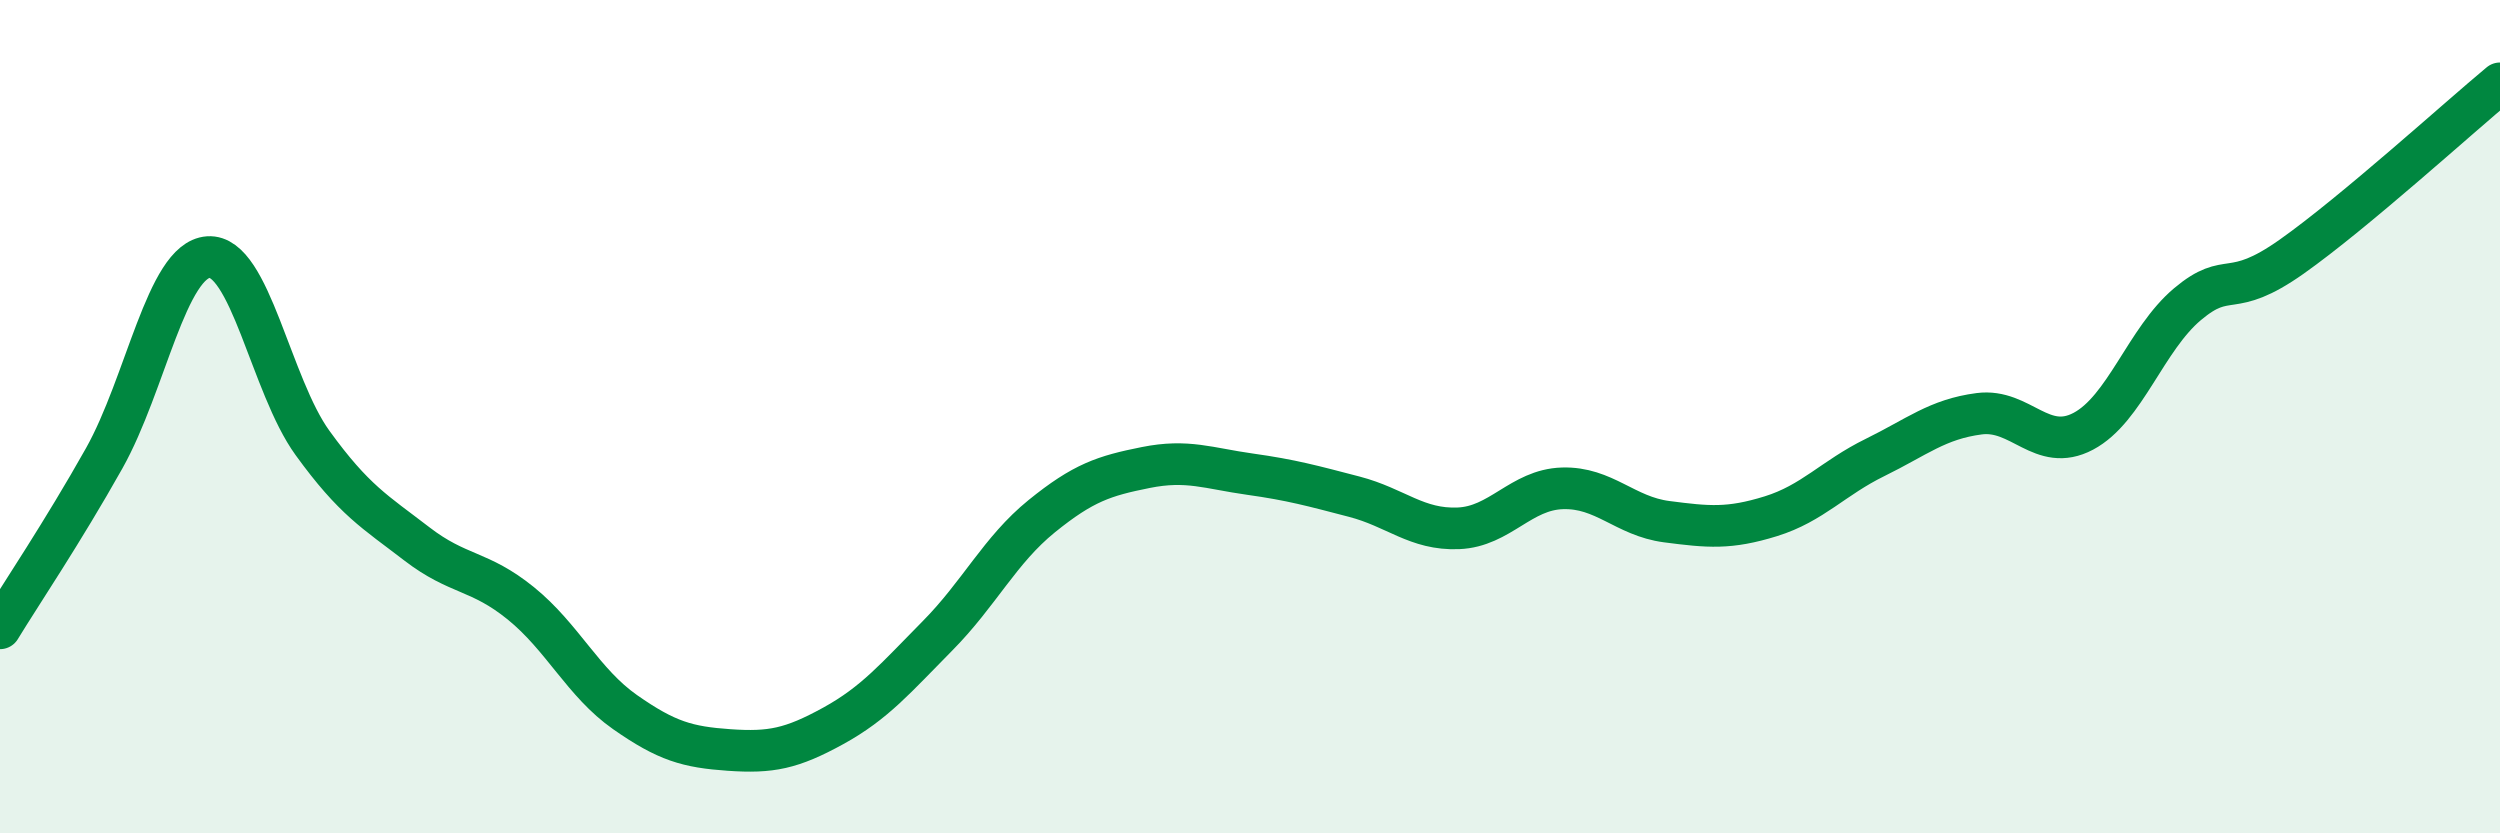
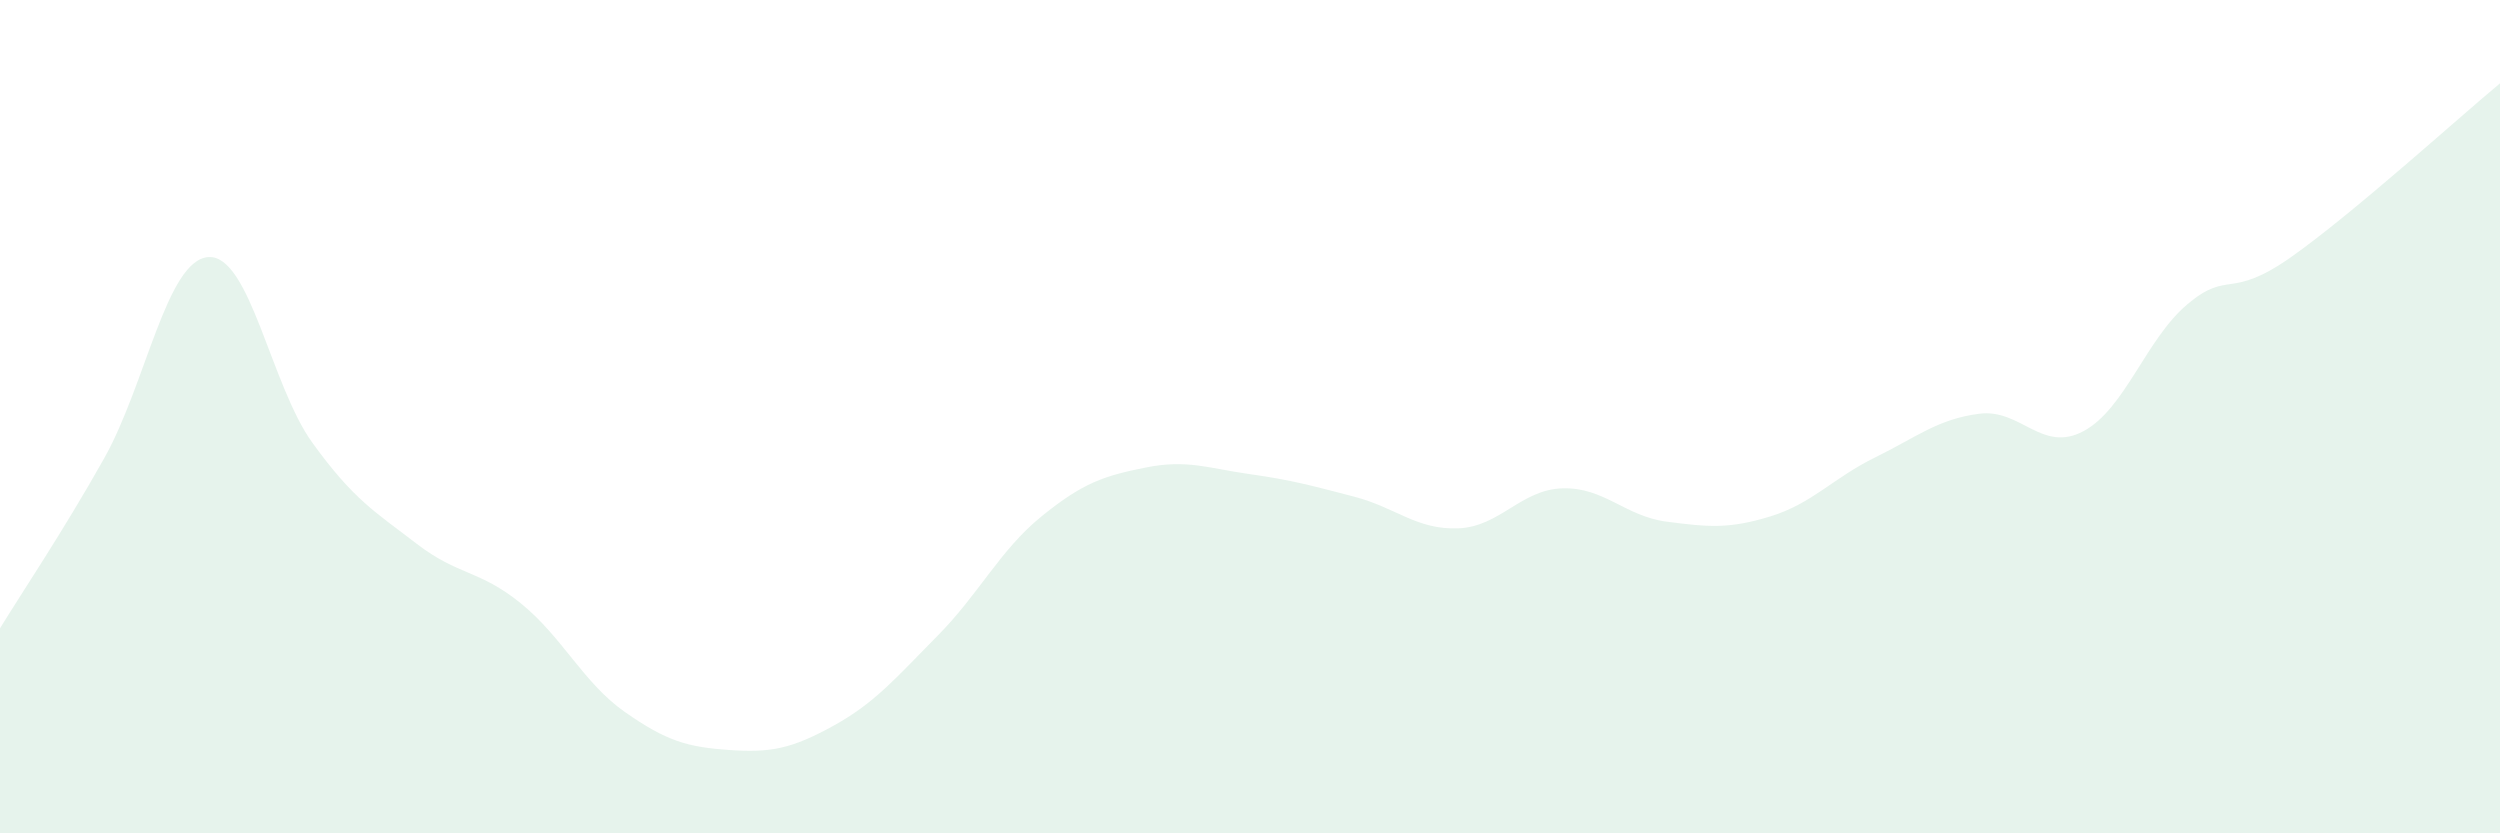
<svg xmlns="http://www.w3.org/2000/svg" width="60" height="20" viewBox="0 0 60 20">
  <path d="M 0,15.08 C 0.5,14.26 1.5,12.78 2.5,11 C 3.5,9.22 4,6.24 5,6.17 C 6,6.1 6.5,9.25 7.5,10.63 C 8.5,12.01 9,12.28 10,13.05 C 11,13.82 11.5,13.67 12.5,14.48 C 13.5,15.29 14,16.39 15,17.09 C 16,17.79 16.5,17.93 17.5,18 C 18.5,18.07 19,17.97 20,17.42 C 21,16.87 21.5,16.27 22.5,15.26 C 23.5,14.25 24,13.2 25,12.39 C 26,11.58 26.5,11.42 27.5,11.22 C 28.5,11.02 29,11.24 30,11.38 C 31,11.52 31.5,11.66 32.5,11.92 C 33.5,12.18 34,12.72 35,12.68 C 36,12.64 36.5,11.75 37.5,11.72 C 38.5,11.69 39,12.39 40,12.52 C 41,12.65 41.5,12.7 42.5,12.39 C 43.5,12.08 44,11.47 45,10.98 C 46,10.49 46.5,10.06 47.5,9.93 C 48.5,9.8 49,10.88 50,10.35 C 51,9.82 51.5,8.14 52.5,7.3 C 53.5,6.46 53.5,7.22 55,6.16 C 56.5,5.1 59,2.83 60,2L60 20L0 20Z" fill="#008740" opacity="0.1" stroke-linecap="round" stroke-linejoin="round" />
-   <path d="M 0,15.08 C 0.5,14.26 1.5,12.78 2.5,11 C 3.5,9.22 4,6.24 5,6.17 C 6,6.1 6.5,9.25 7.5,10.63 C 8.5,12.01 9,12.28 10,13.05 C 11,13.82 11.5,13.67 12.5,14.48 C 13.5,15.29 14,16.39 15,17.09 C 16,17.79 16.5,17.93 17.5,18 C 18.5,18.07 19,17.97 20,17.42 C 21,16.87 21.5,16.27 22.5,15.26 C 23.5,14.25 24,13.2 25,12.39 C 26,11.58 26.5,11.42 27.5,11.22 C 28.5,11.02 29,11.24 30,11.38 C 31,11.52 31.5,11.66 32.5,11.92 C 33.5,12.18 34,12.72 35,12.68 C 36,12.64 36.5,11.75 37.5,11.72 C 38.5,11.69 39,12.39 40,12.52 C 41,12.65 41.5,12.7 42.5,12.39 C 43.5,12.08 44,11.47 45,10.98 C 46,10.49 46.5,10.06 47.5,9.93 C 48.5,9.8 49,10.88 50,10.35 C 51,9.82 51.5,8.14 52.5,7.3 C 53.5,6.46 53.5,7.22 55,6.16 C 56.5,5.1 59,2.83 60,2" stroke="#008740" stroke-width="1" fill="none" stroke-linecap="round" stroke-linejoin="round" />
</svg>